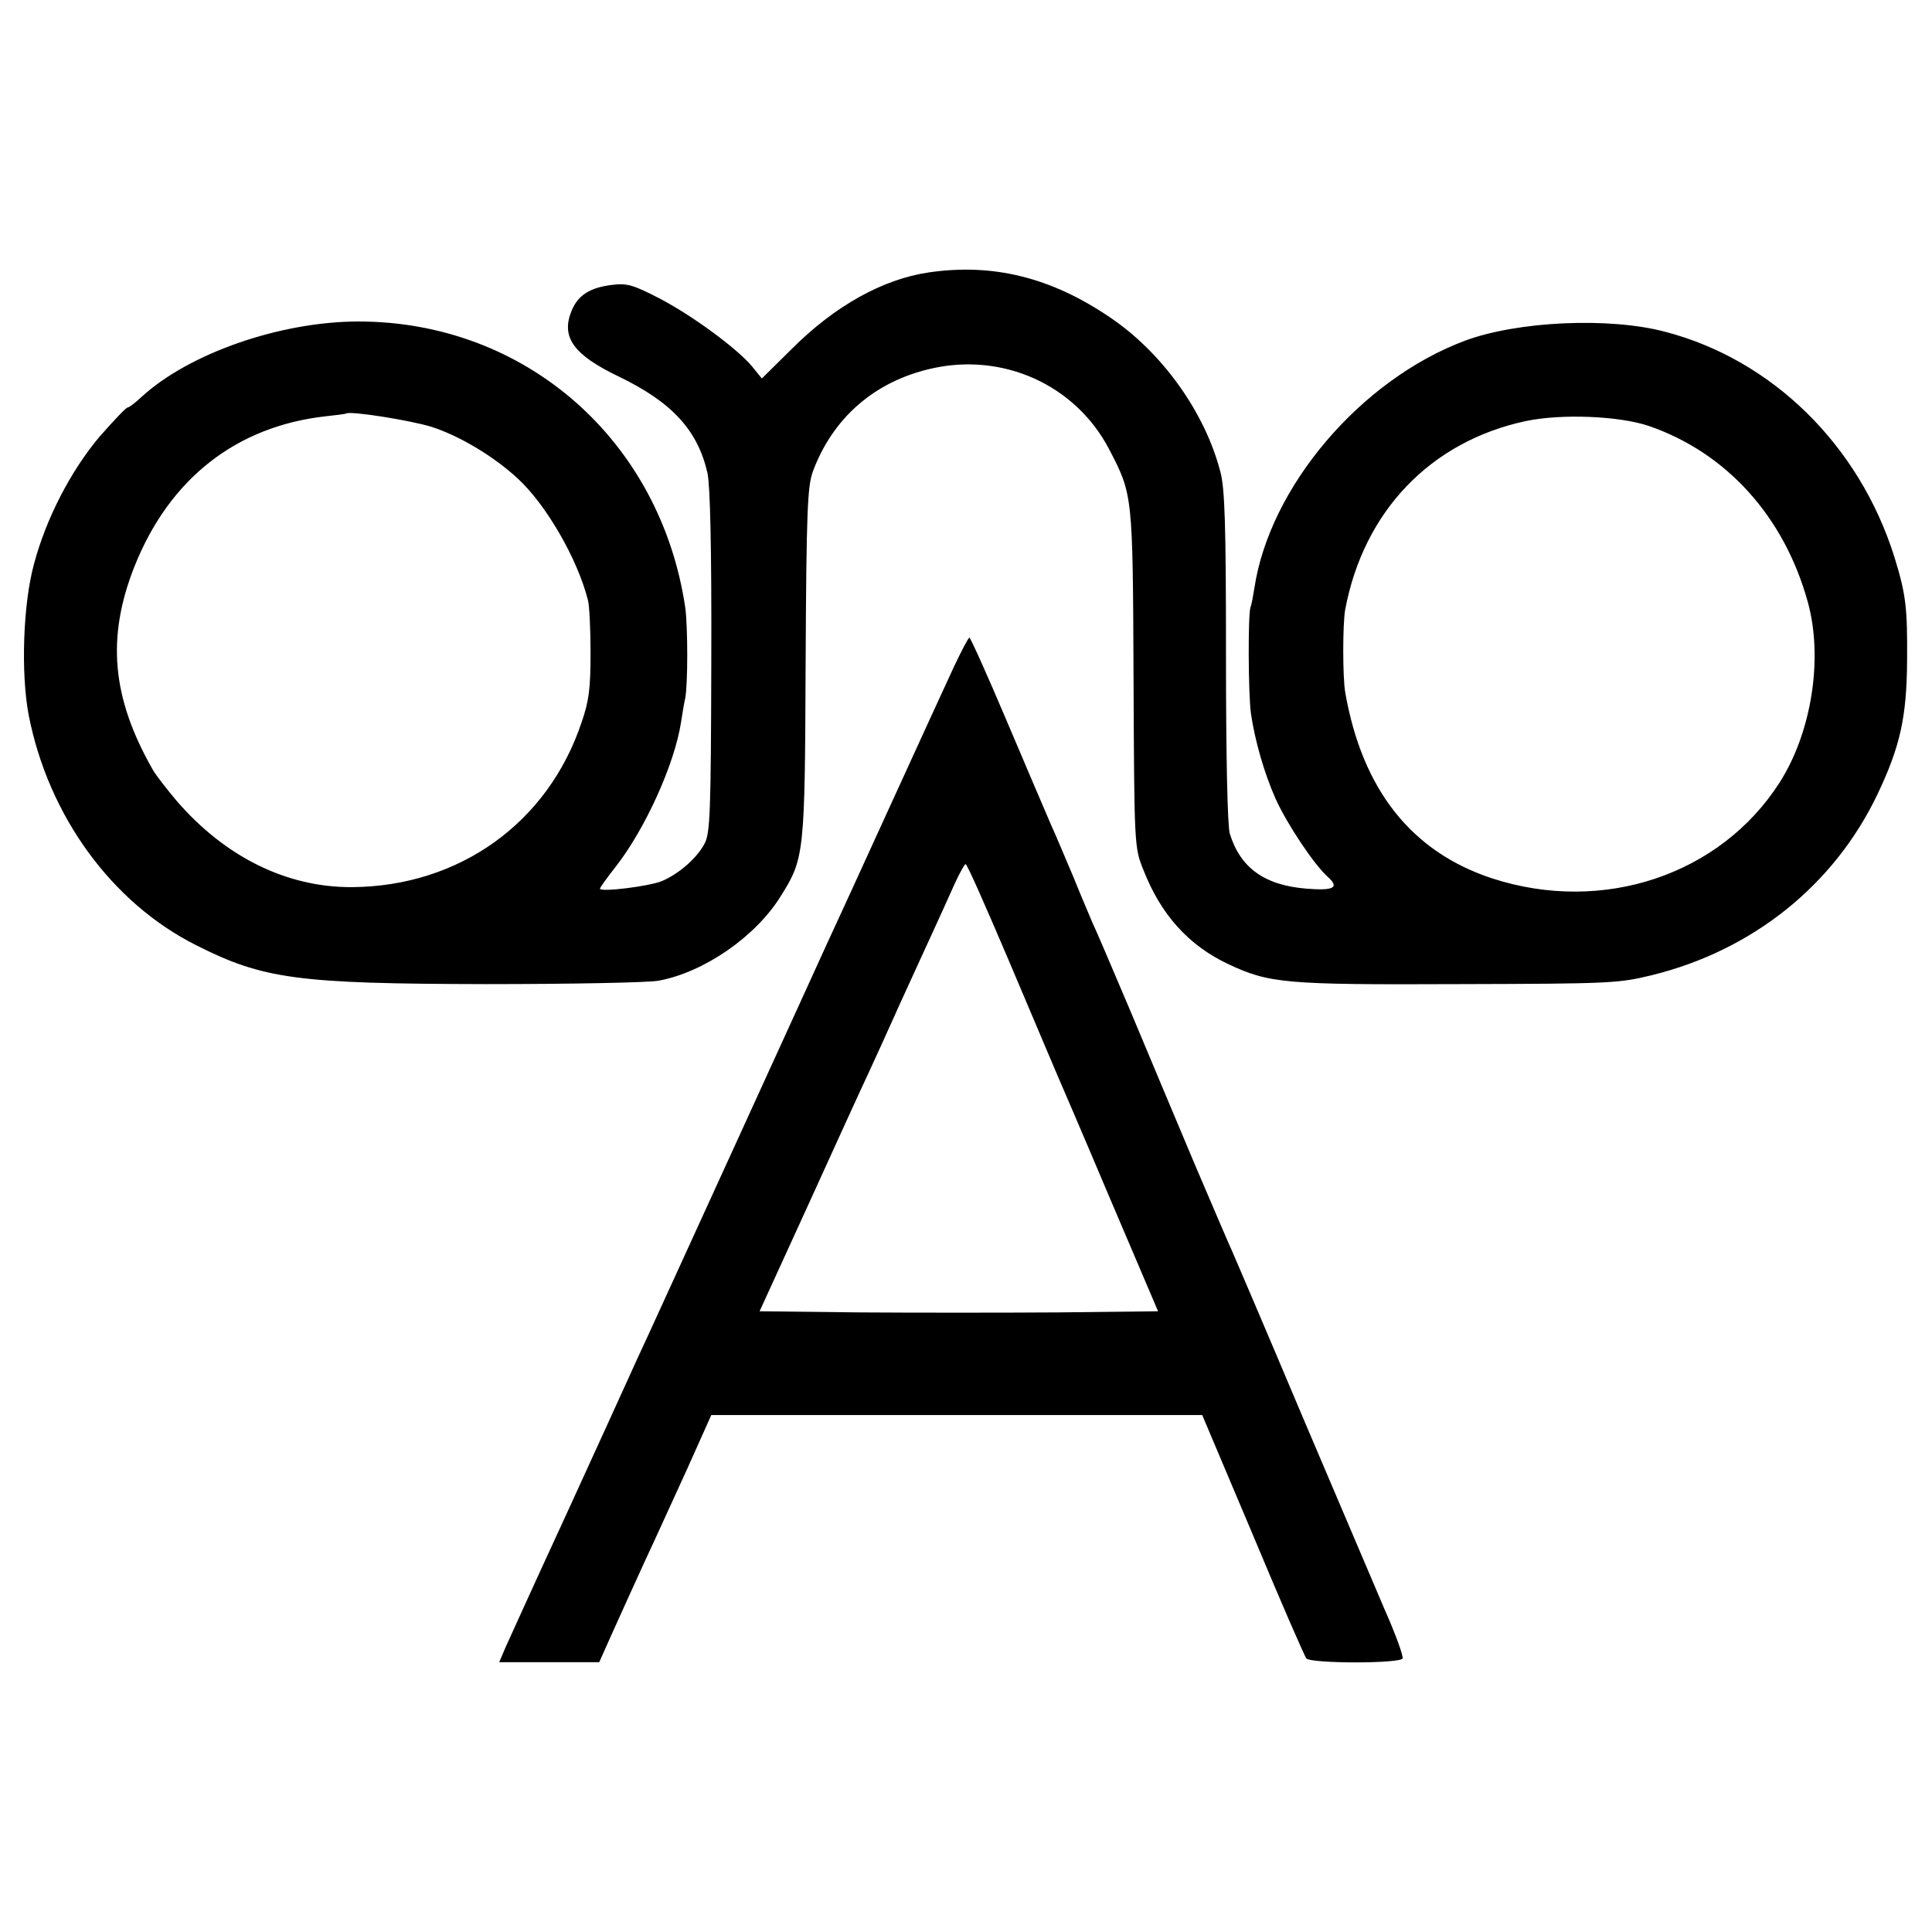
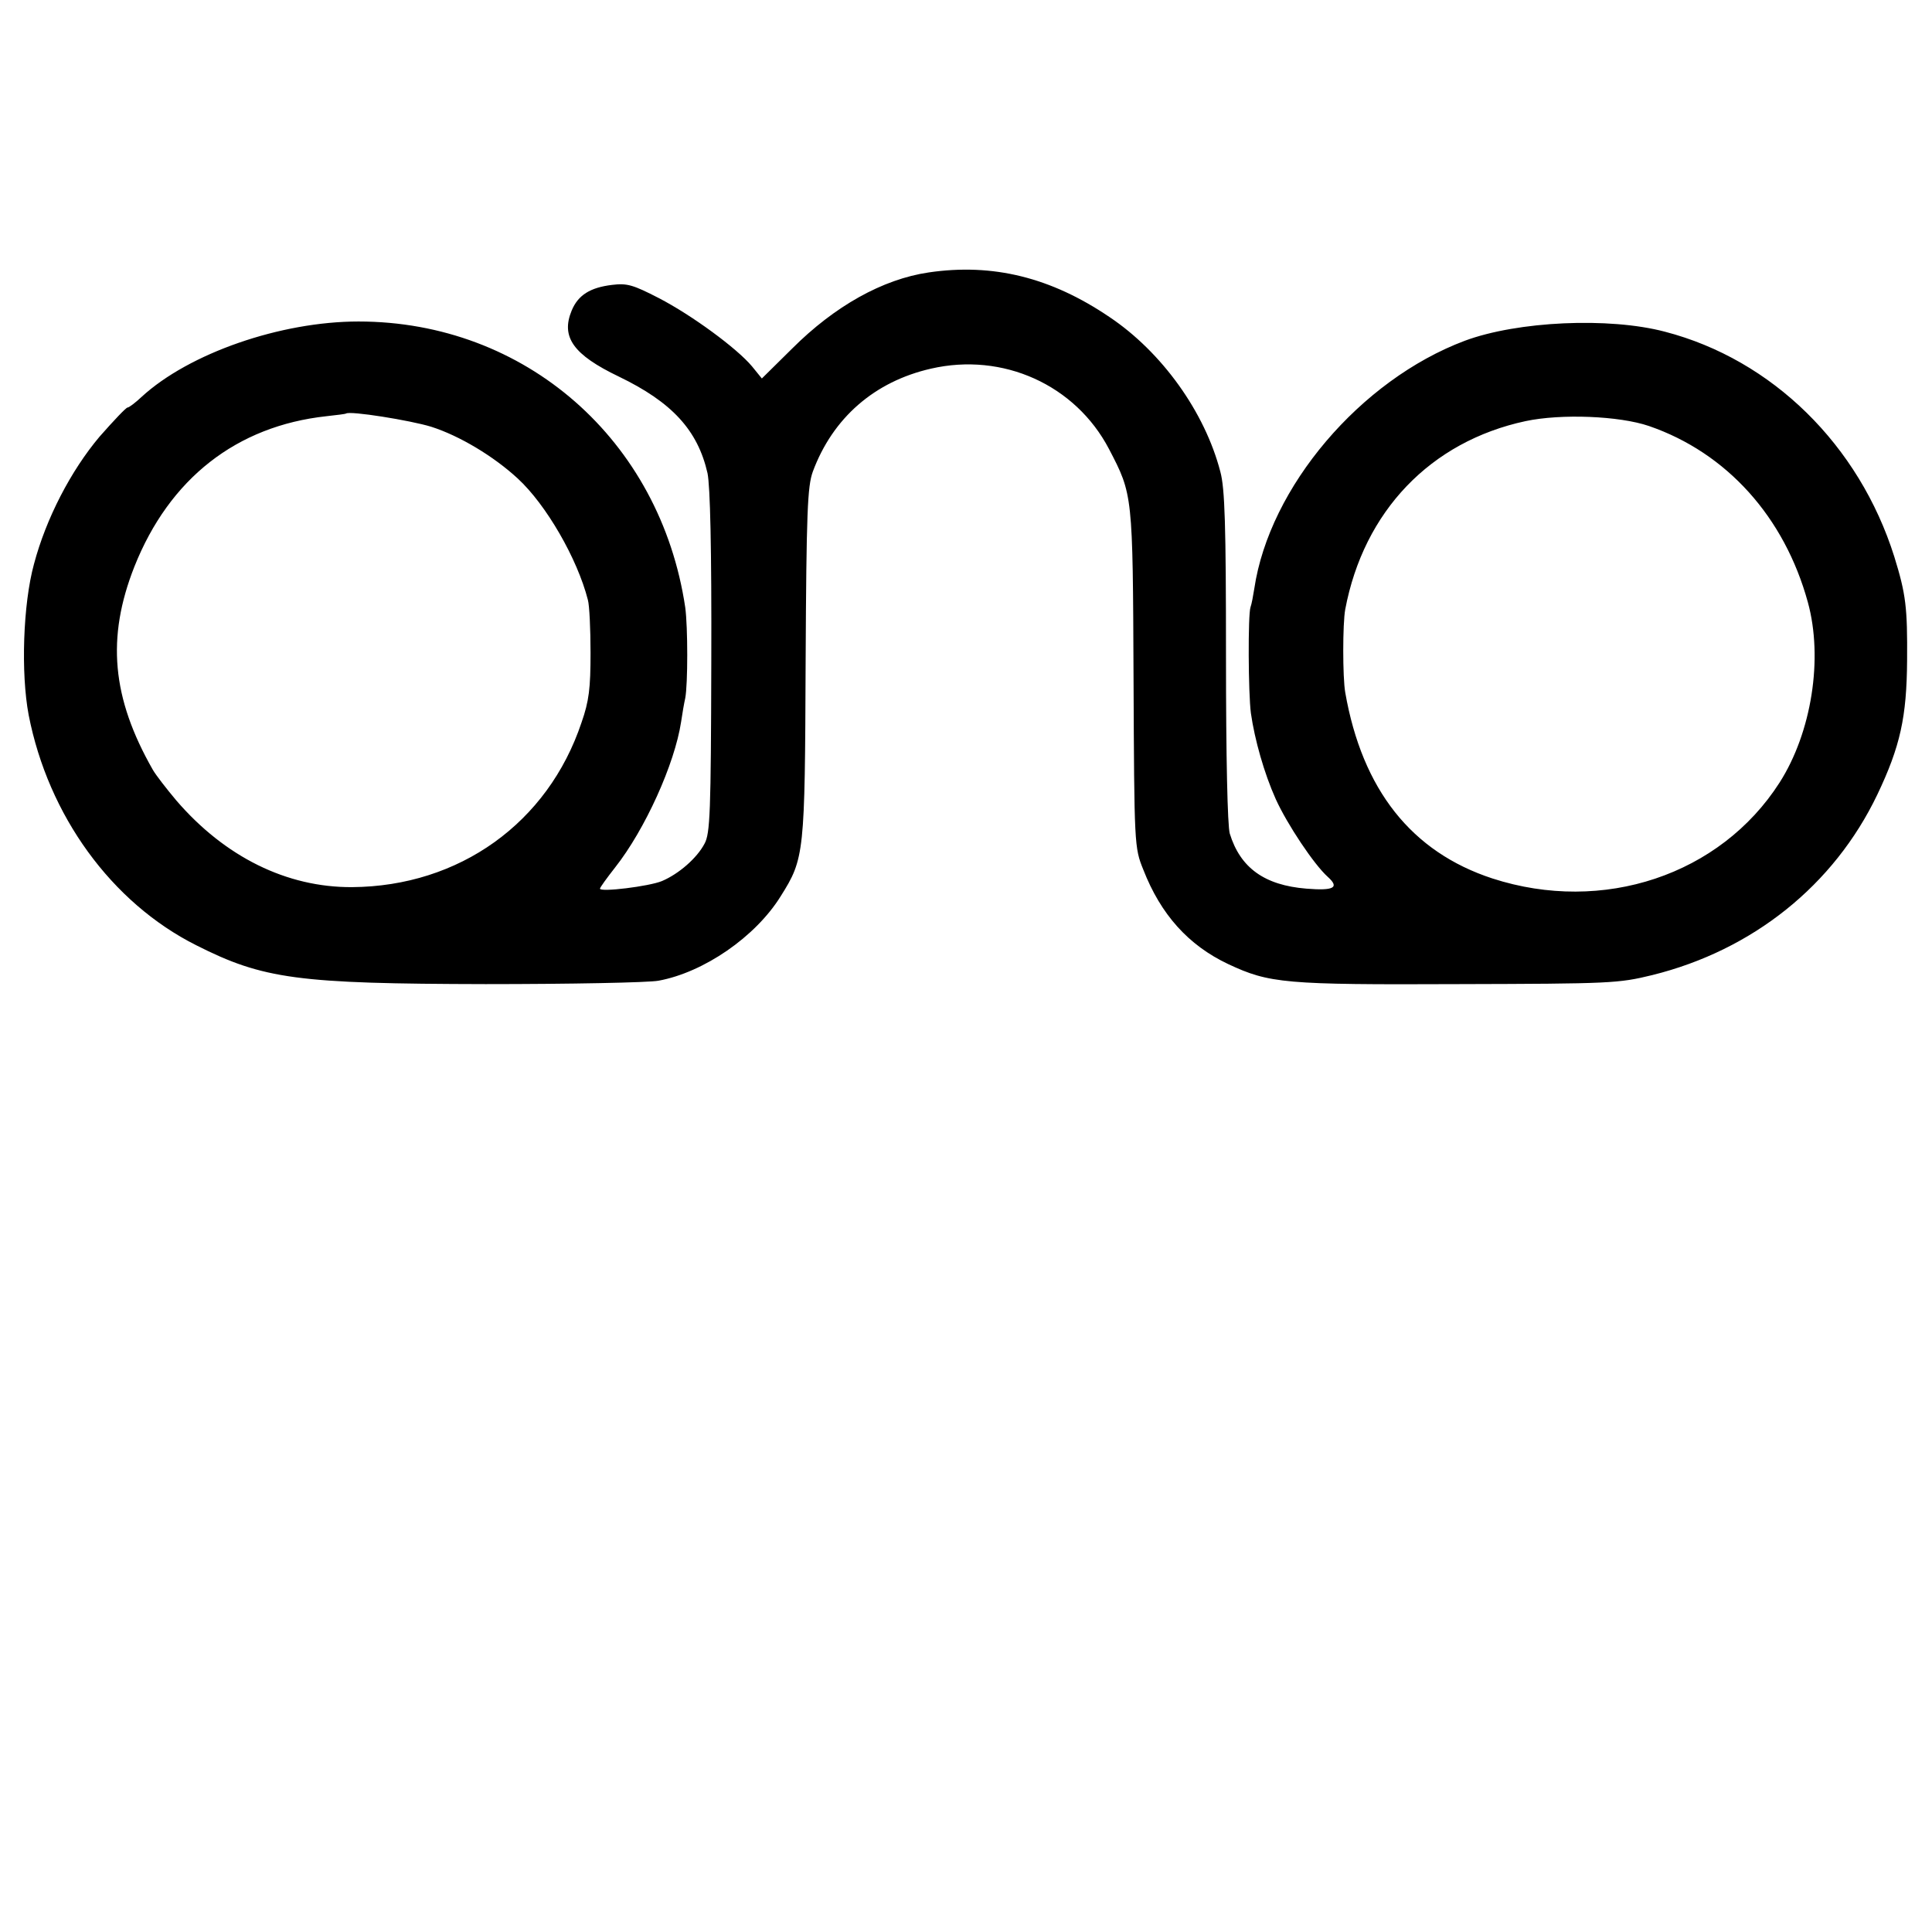
<svg xmlns="http://www.w3.org/2000/svg" version="1.0" width="512pt" height="512pt" viewBox="0 0 512 512" preserveAspectRatio="xMidYMid meet">
  <g transform="translate(0,512) scale(0.1,-0.1)" fill="#000000" stroke="none">
    <path d="M2461 4398 c-122 -18 -249 -89 -362 -202 l-80 -79 -26 32 c-40 48 -160 136 -247 181 -68 35 -84 40 -124 35 -58 -7 -90 -27 -107 -68 -29 -70 4 -117 125 -175 141 -68 209 -142 235 -256 7 -35 11 -195 10 -501 -1 -398 -3 -454 -18 -481 -20 -38 -68 -80 -113 -99 -34 -14 -164 -30 -164 -20 0 3 18 28 40 56 79 100 158 274 175 386 3 21 8 50 11 63 7 37 7 188 0 240 -66 444 -424 758 -866 758 -206 0 -449 -84 -575 -200 -16 -15 -33 -28 -37 -28 -4 0 -37 -35 -74 -77 -76 -90 -142 -217 -174 -338 -29 -106 -35 -289 -14 -400 52 -266 219 -497 444 -610 178 -90 269 -102 767 -103 224 0 431 4 458 9 120 22 257 116 324 224 63 100 64 113 66 620 2 401 5 466 19 505 53 143 164 239 313 273 191 44 383 -43 472 -213 63 -121 63 -119 65 -608 2 -442 2 -448 26 -507 46 -118 119 -200 225 -250 109 -51 149 -55 610 -53 404 1 424 2 514 24 266 66 481 238 596 478 61 128 78 206 79 356 1 140 -3 175 -34 275 -93 295 -323 522 -608 596 -148 39 -390 28 -530 -24 -277 -104 -518 -388 -558 -657 -3 -19 -7 -41 -10 -49 -7 -20 -6 -228 1 -281 10 -70 35 -159 66 -228 30 -66 101 -173 138 -206 31 -28 17 -37 -57 -31 -111 9 -175 55 -203 146 -6 21 -10 202 -10 469 0 349 -3 446 -15 490 -41 158 -155 317 -294 410 -155 105 -309 143 -479 118z m-1318 -409 c75 -24 165 -78 229 -137 75 -69 158 -212 186 -322 4 -14 7 -77 7 -140 0 -94 -4 -128 -24 -185 -89 -266 -324 -434 -608 -436 -173 -1 -337 80 -466 230 -26 31 -54 67 -62 81 -109 191 -123 350 -49 538 93 234 271 373 509 399 28 3 51 6 52 7 9 8 171 -18 226 -35z m3227 2 c206 -71 359 -241 421 -467 41 -149 10 -345 -75 -478 -157 -245 -468 -349 -761 -254 -214 70 -345 235 -390 493 -7 40 -7 182 0 220 49 260 226 445 478 499 94 20 248 14 327 -13z" />
-     <path d="M2528 3353 c-20 -43 -97 -211 -171 -373 -74 -162 -148 -324 -165 -360 -16 -36 -122 -267 -235 -515 -113 -247 -221 -484 -240 -525 -19 -41 -44 -95 -55 -120 -11 -25 -84 -184 -162 -355 -79 -171 -150 -328 -160 -350 l-17 -40 132 0 133 0 38 85 c21 47 59 130 84 185 26 55 75 164 111 242 l64 143 651 0 650 0 134 -317 c73 -175 137 -322 142 -328 13 -14 249 -14 255 0 2 7 -18 63 -46 126 -27 63 -126 296 -221 519 -94 223 -178 419 -185 435 -8 17 -52 120 -99 230 -46 110 -123 292 -170 405 -48 113 -93 219 -101 235 -7 17 -30 70 -50 120 -21 49 -47 112 -60 140 -12 27 -64 150 -116 272 -52 123 -97 223 -100 223 -3 0 -21 -35 -41 -77z m146 -780 c60 -142 115 -271 122 -288 7 -16 72 -167 143 -335 l130 -305 -265 -3 c-145 -1 -383 -1 -528 0 l-263 3 128 280 c70 154 142 312 160 350 18 39 56 122 84 185 29 63 68 149 87 190 19 41 45 99 58 128 13 28 26 52 29 52 4 0 55 -116 115 -257z" />
  </g>
</svg>